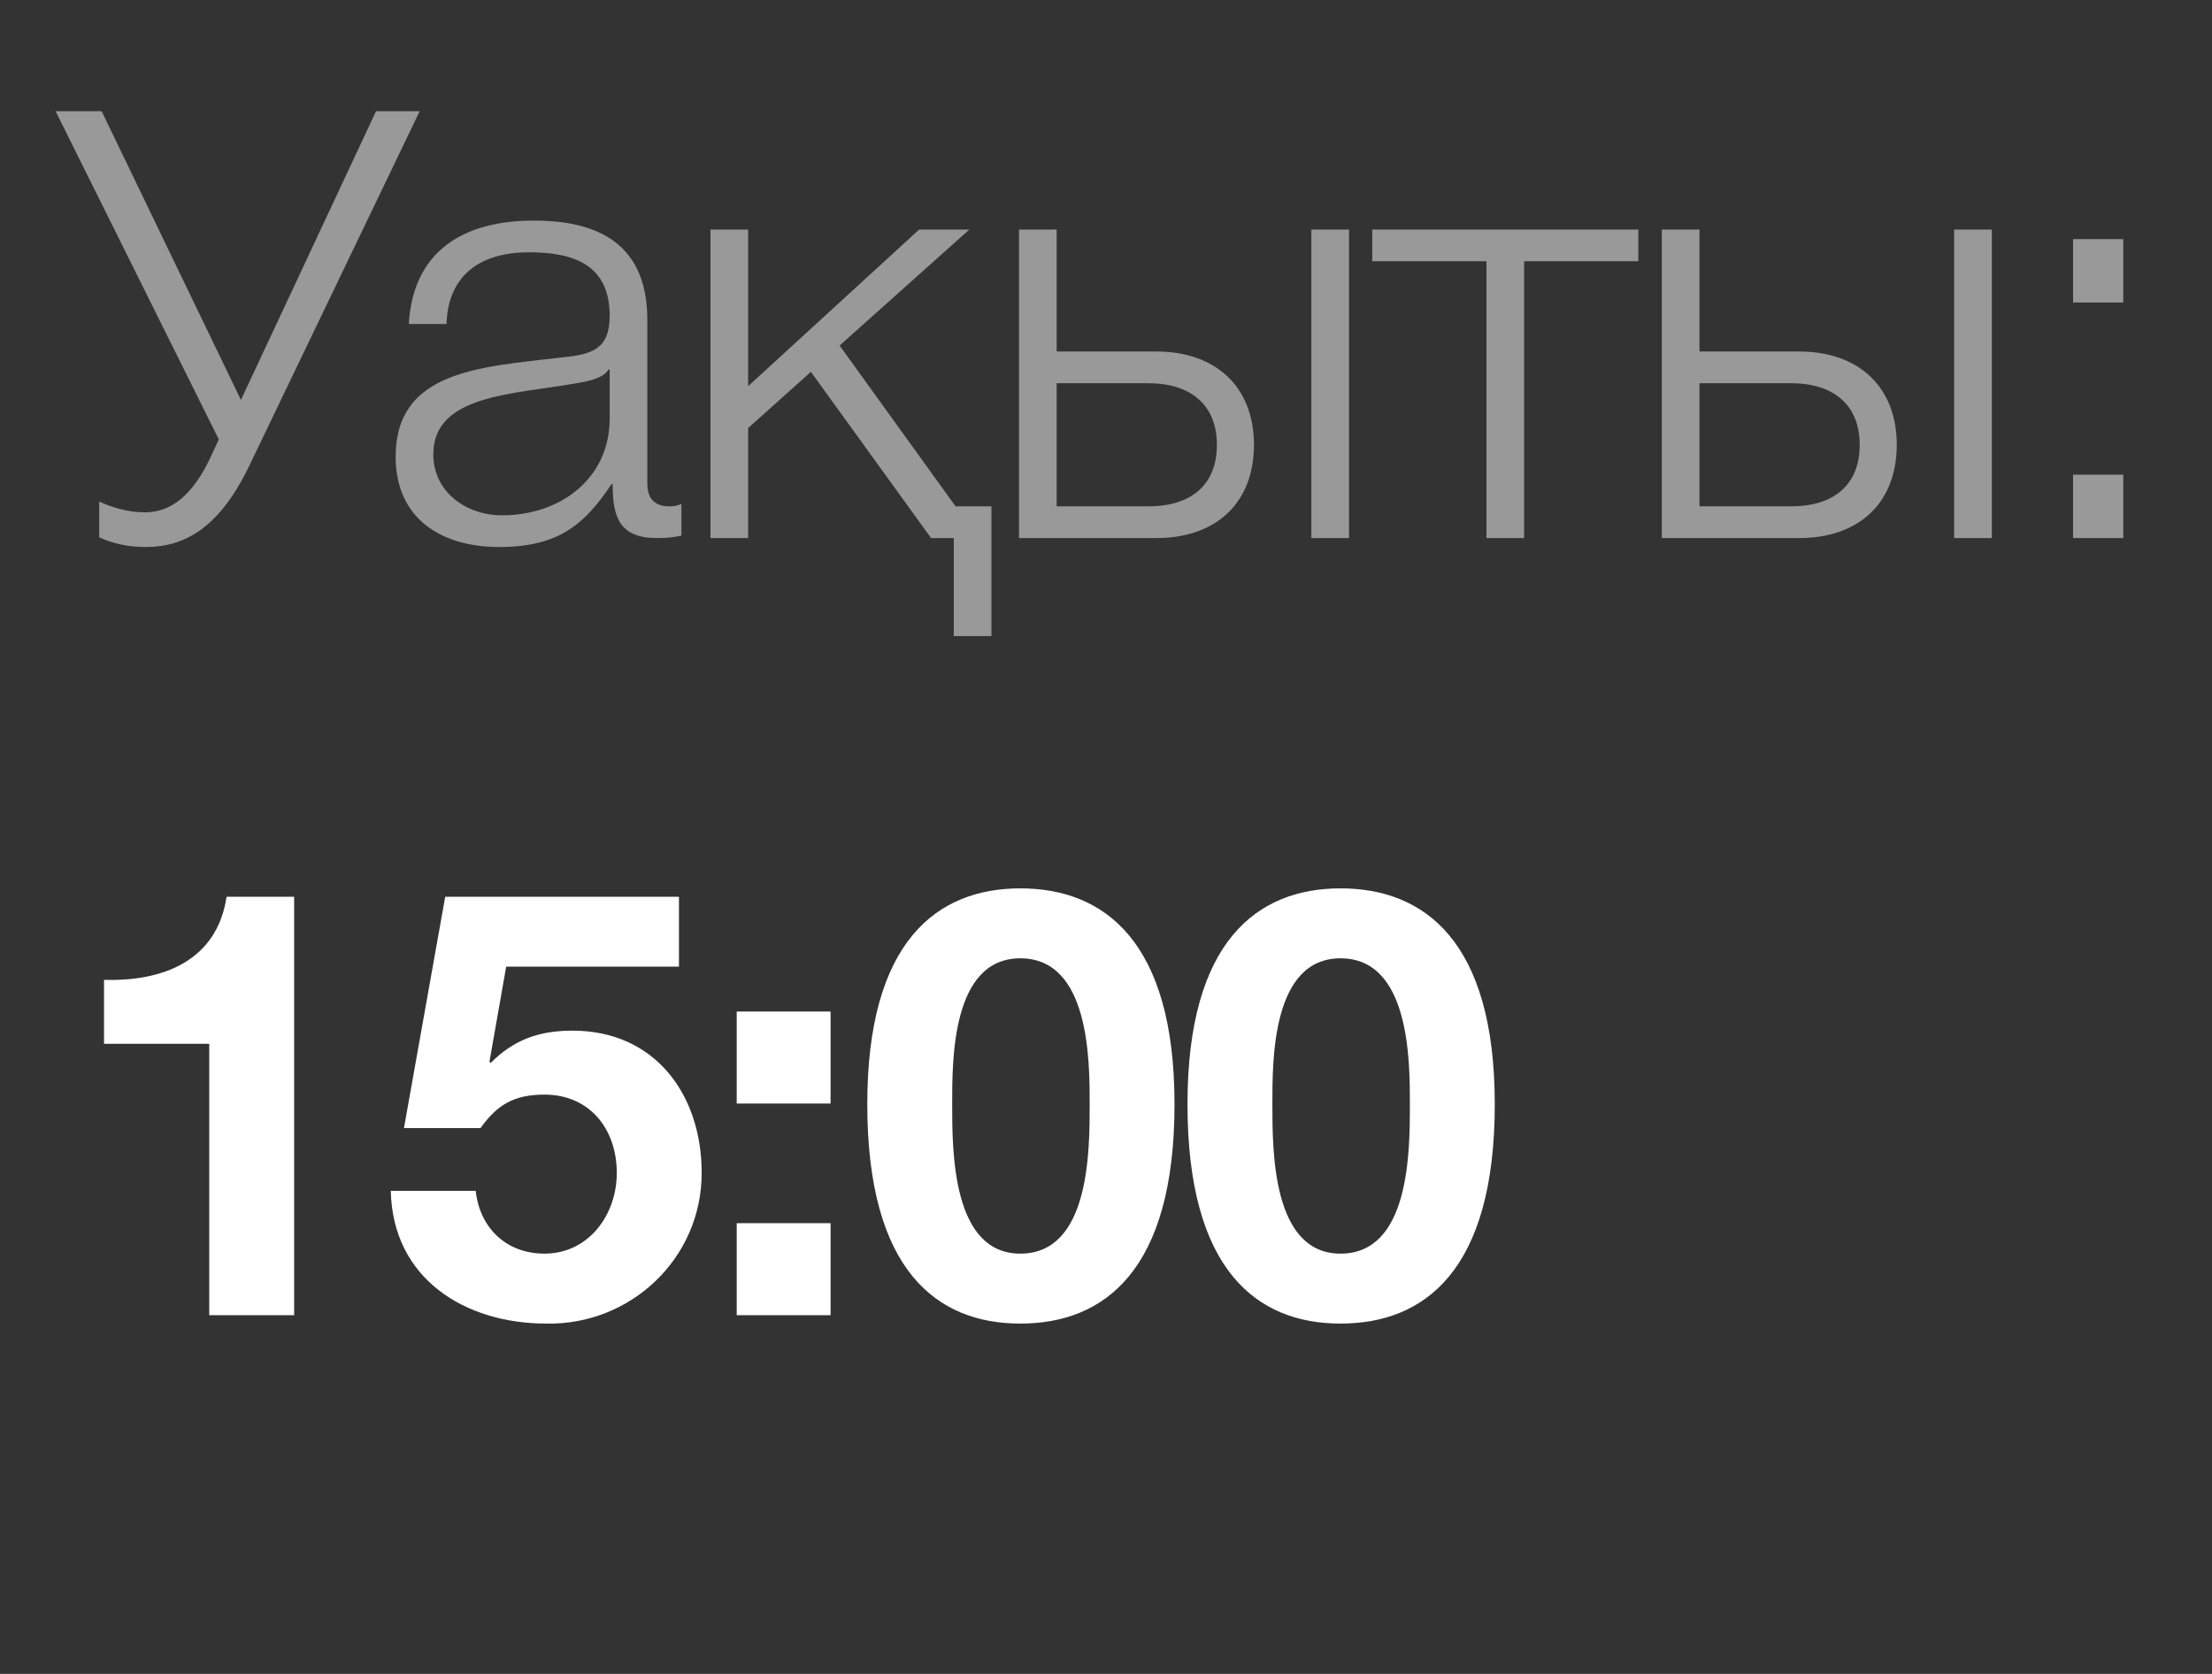
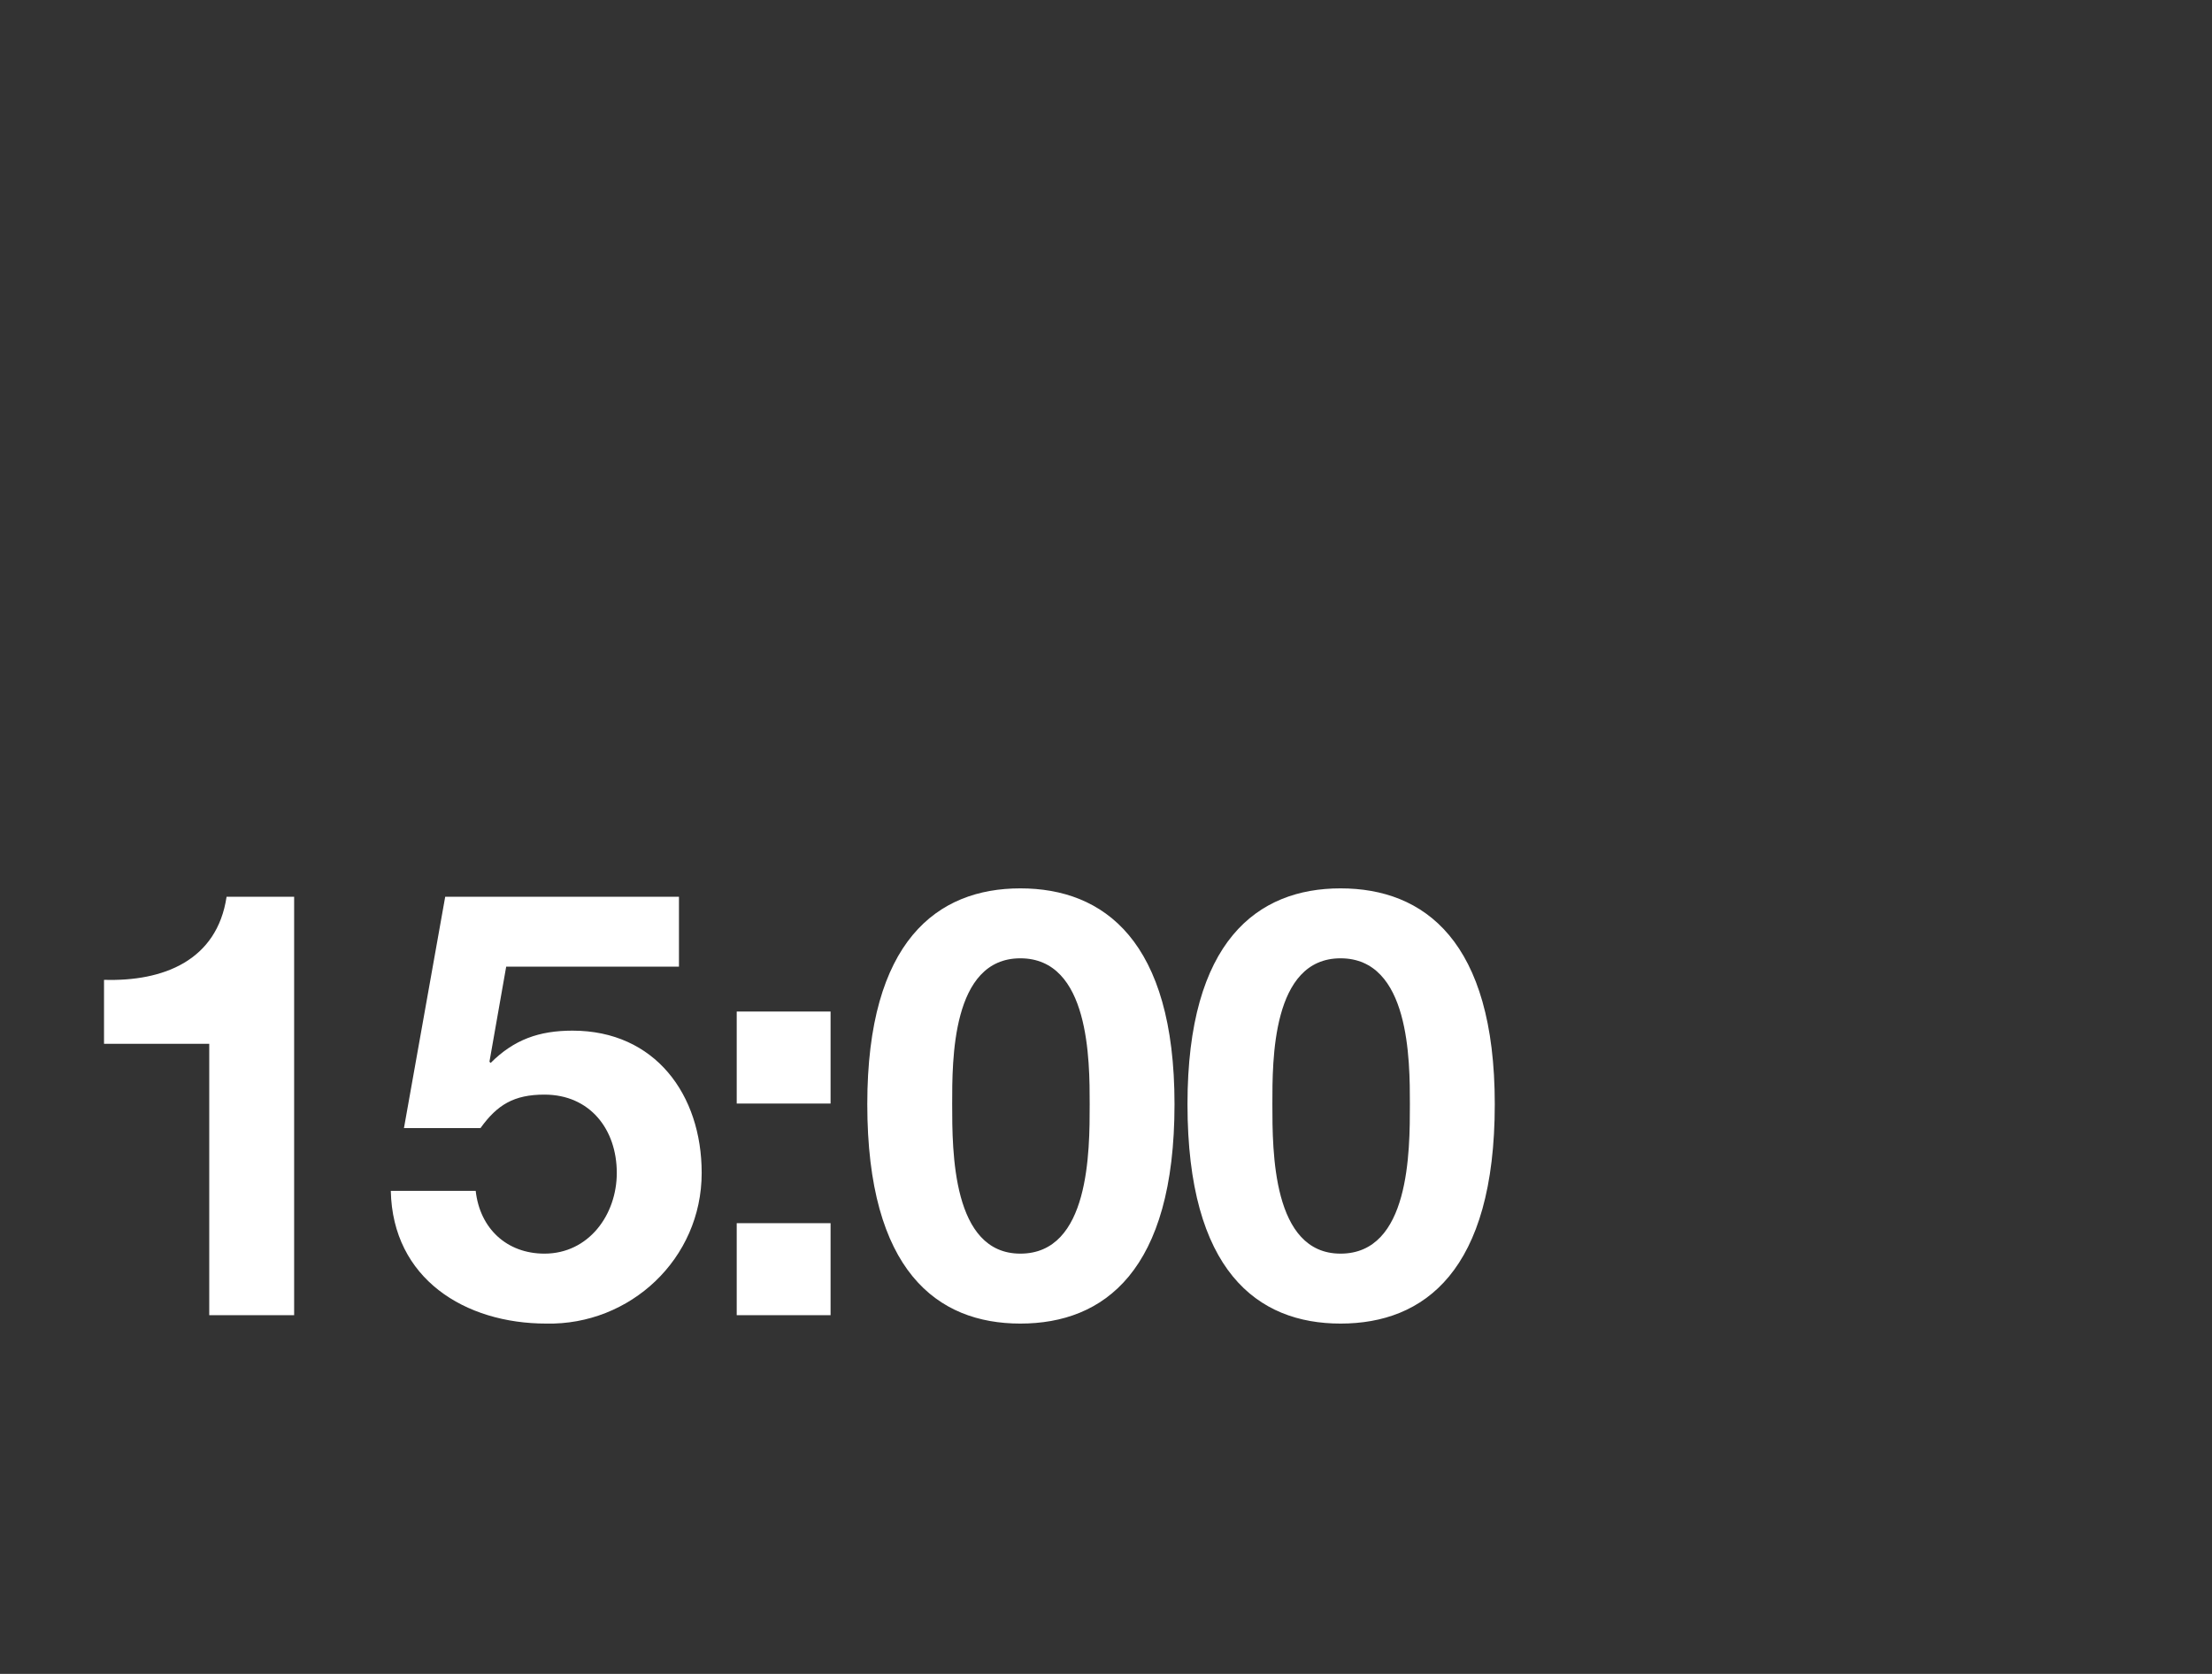
<svg xmlns="http://www.w3.org/2000/svg" width="37" height="28" viewBox="0 0 37 28" fill="none">
  <rect x="0" y="0" width="37" height="28" fill="#333333" stroke="none" />
-   <path opacity="0.5" d="M0.93 1.86H1.7L4.03 6.69L6.29 1.86H7.02L4.17 7.79C3.67 8.83 3.09 9.15 2.44 9.15C2.1 9.15 1.87 9.08 1.66 8.99V8.39C1.88 8.49 2.14 8.57 2.42 8.57C2.86 8.57 3.23 8.29 3.54 7.61L3.66 7.35L0.93 1.86ZM7.468 5.42H6.838C6.908 4.21 7.738 3.69 8.928 3.69C9.838 3.69 10.828 3.96 10.828 5.35V8.09C10.828 8.34 10.948 8.47 11.198 8.47C11.268 8.47 11.328 8.46 11.398 8.43V8.96C11.248 8.99 11.158 9 10.988 9C10.348 9 10.248 8.63 10.248 8.1H10.228C9.778 8.77 9.348 9.15 8.348 9.15C7.388 9.15 6.618 8.68 6.618 7.64C6.618 6.2 8.028 6.14 9.388 5.98C9.908 5.93 10.198 5.84 10.198 5.28C10.198 4.43 9.598 4.22 8.848 4.22C8.058 4.22 7.498 4.58 7.468 5.42ZM10.198 7V6.18H10.178C10.098 6.33 9.818 6.38 9.648 6.41C8.578 6.6 7.248 6.6 7.248 7.6C7.248 8.23 7.798 8.62 8.398 8.62C9.368 8.62 10.198 8.01 10.198 7ZM16.584 10.64H15.954V9H15.574L13.564 6.22L12.514 7.16V9H11.884V3.84H12.514V6.46L15.374 3.84H16.214L14.044 5.78L15.984 8.47H16.584V10.64ZM21.935 9V3.84H22.565V9H21.935ZM19.345 9H17.045V3.84H17.675V5.88H19.345C20.335 5.88 20.975 6.47 20.975 7.44C20.975 8.41 20.345 9 19.345 9ZM19.205 6.41H17.675V8.47H19.205C19.925 8.47 20.355 8.11 20.355 7.44C20.355 6.78 19.925 6.41 19.205 6.41ZM27.404 4.37H25.494V9H24.864V4.37H22.954V3.84H27.404V4.37ZM32.687 9V3.84H33.317V9H32.687ZM30.097 9H27.797V3.84H28.427V5.88H30.097C31.087 5.88 31.727 6.47 31.727 7.44C31.727 8.41 31.097 9 30.097 9ZM29.957 6.41H28.427V8.47H29.957C30.677 8.47 31.107 8.11 31.107 7.44C31.107 6.78 30.677 6.41 29.957 6.41ZM34.676 5.06V4H35.516V5.06H34.676ZM34.676 9V7.94H35.516V9H34.676Z" fill="white" />
  <path d="M3.5 22V17.46H1.74V16.39C2.73 16.42 3.63 16.07 3.79 15H4.92V22H3.5ZM6.537 19.92H7.957C8.027 20.55 8.477 20.97 9.107 20.97C9.847 20.97 10.317 20.32 10.317 19.62C10.317 18.89 9.867 18.31 9.107 18.31C8.597 18.31 8.317 18.48 8.037 18.87H6.757L7.447 15H11.357V16.17H8.467L8.187 17.76L8.207 17.78C8.597 17.39 9.017 17.24 9.577 17.24C10.957 17.24 11.737 18.31 11.737 19.62C11.737 21.06 10.537 22.17 9.137 22.14C7.777 22.14 6.567 21.39 6.537 19.92ZM12.323 18.46V16.92H13.893V18.46H12.323ZM12.323 22V20.46H13.893V22H12.323ZM17.067 22.14C15.677 22.14 14.507 21.26 14.507 18.47C14.507 15.74 15.677 14.86 17.067 14.86C18.466 14.86 19.646 15.74 19.646 18.47C19.646 21.26 18.466 22.14 17.067 22.14ZM17.067 20.97C18.227 20.97 18.227 19.26 18.227 18.47C18.227 17.74 18.227 16.03 17.067 16.03C15.916 16.03 15.927 17.74 15.927 18.47C15.927 19.26 15.927 20.97 17.067 20.97ZM22.423 22.14C21.033 22.14 19.863 21.26 19.863 18.47C19.863 15.74 21.033 14.86 22.423 14.86C23.823 14.86 25.003 15.74 25.003 18.47C25.003 21.26 23.823 22.14 22.423 22.14ZM22.423 20.97C23.583 20.97 23.583 19.26 23.583 18.47C23.583 17.74 23.583 16.03 22.423 16.03C21.273 16.03 21.283 17.74 21.283 18.47C21.283 19.26 21.283 20.97 22.423 20.97Z" fill="white" />
</svg>